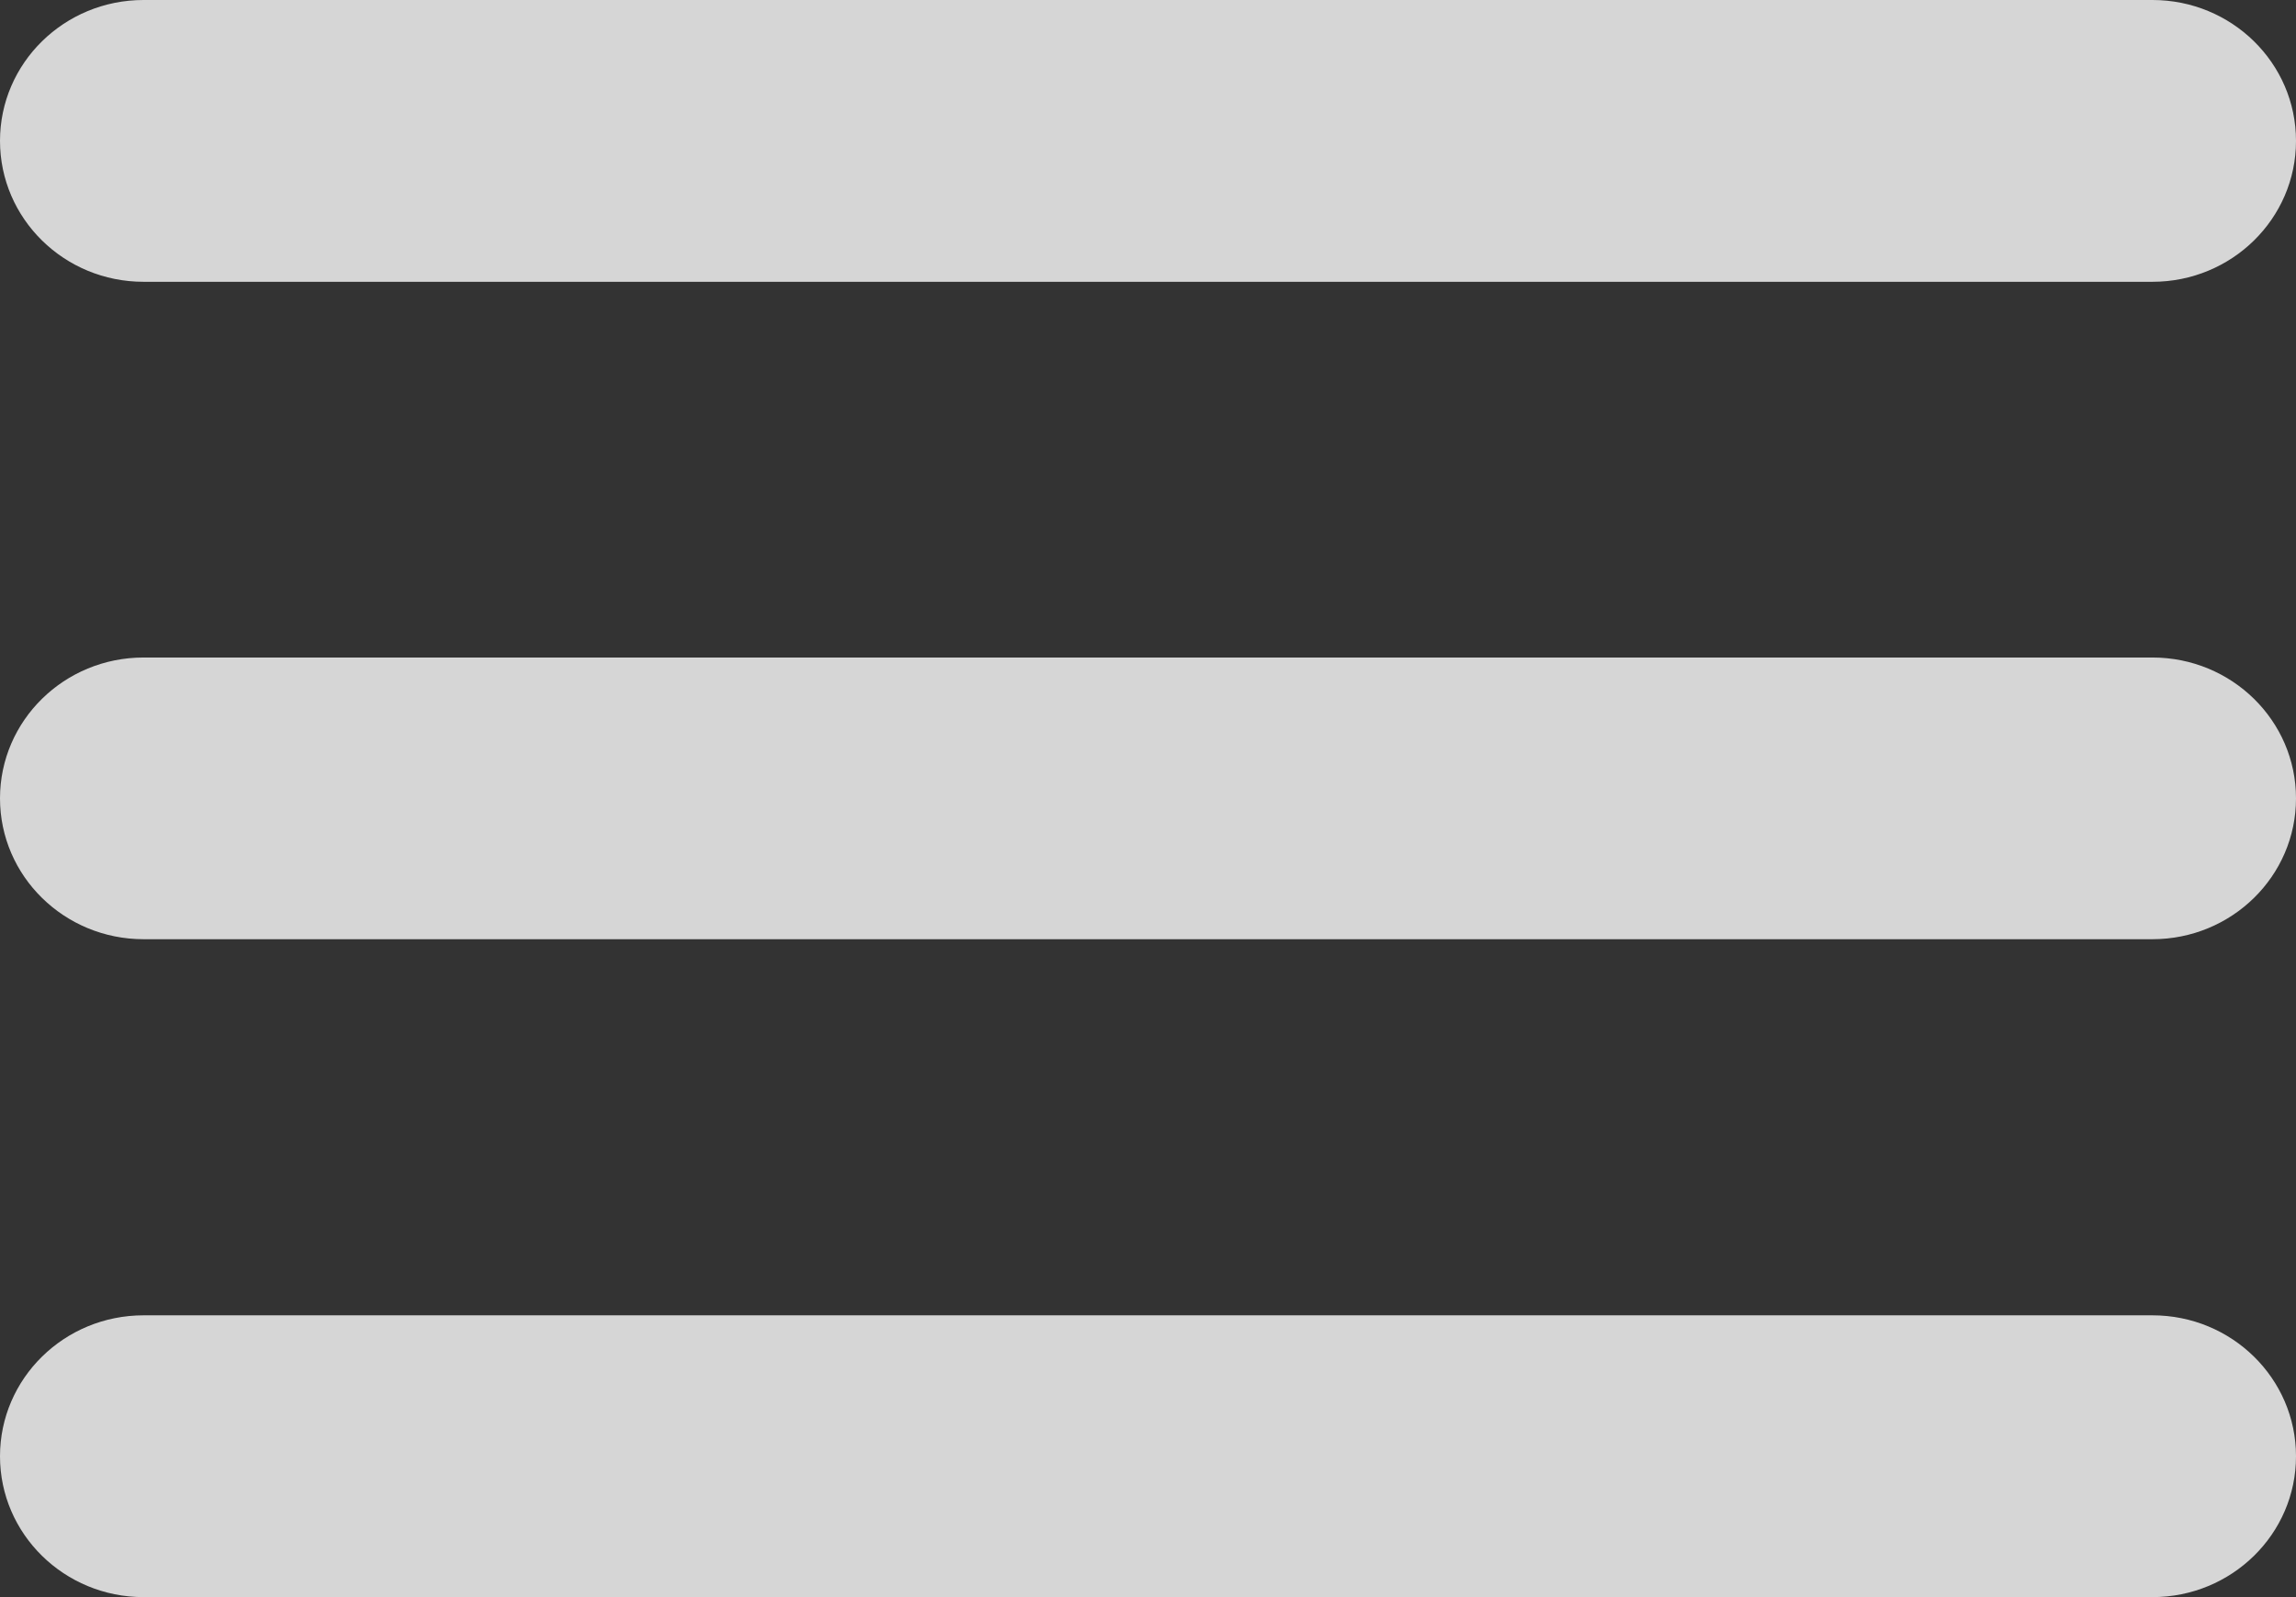
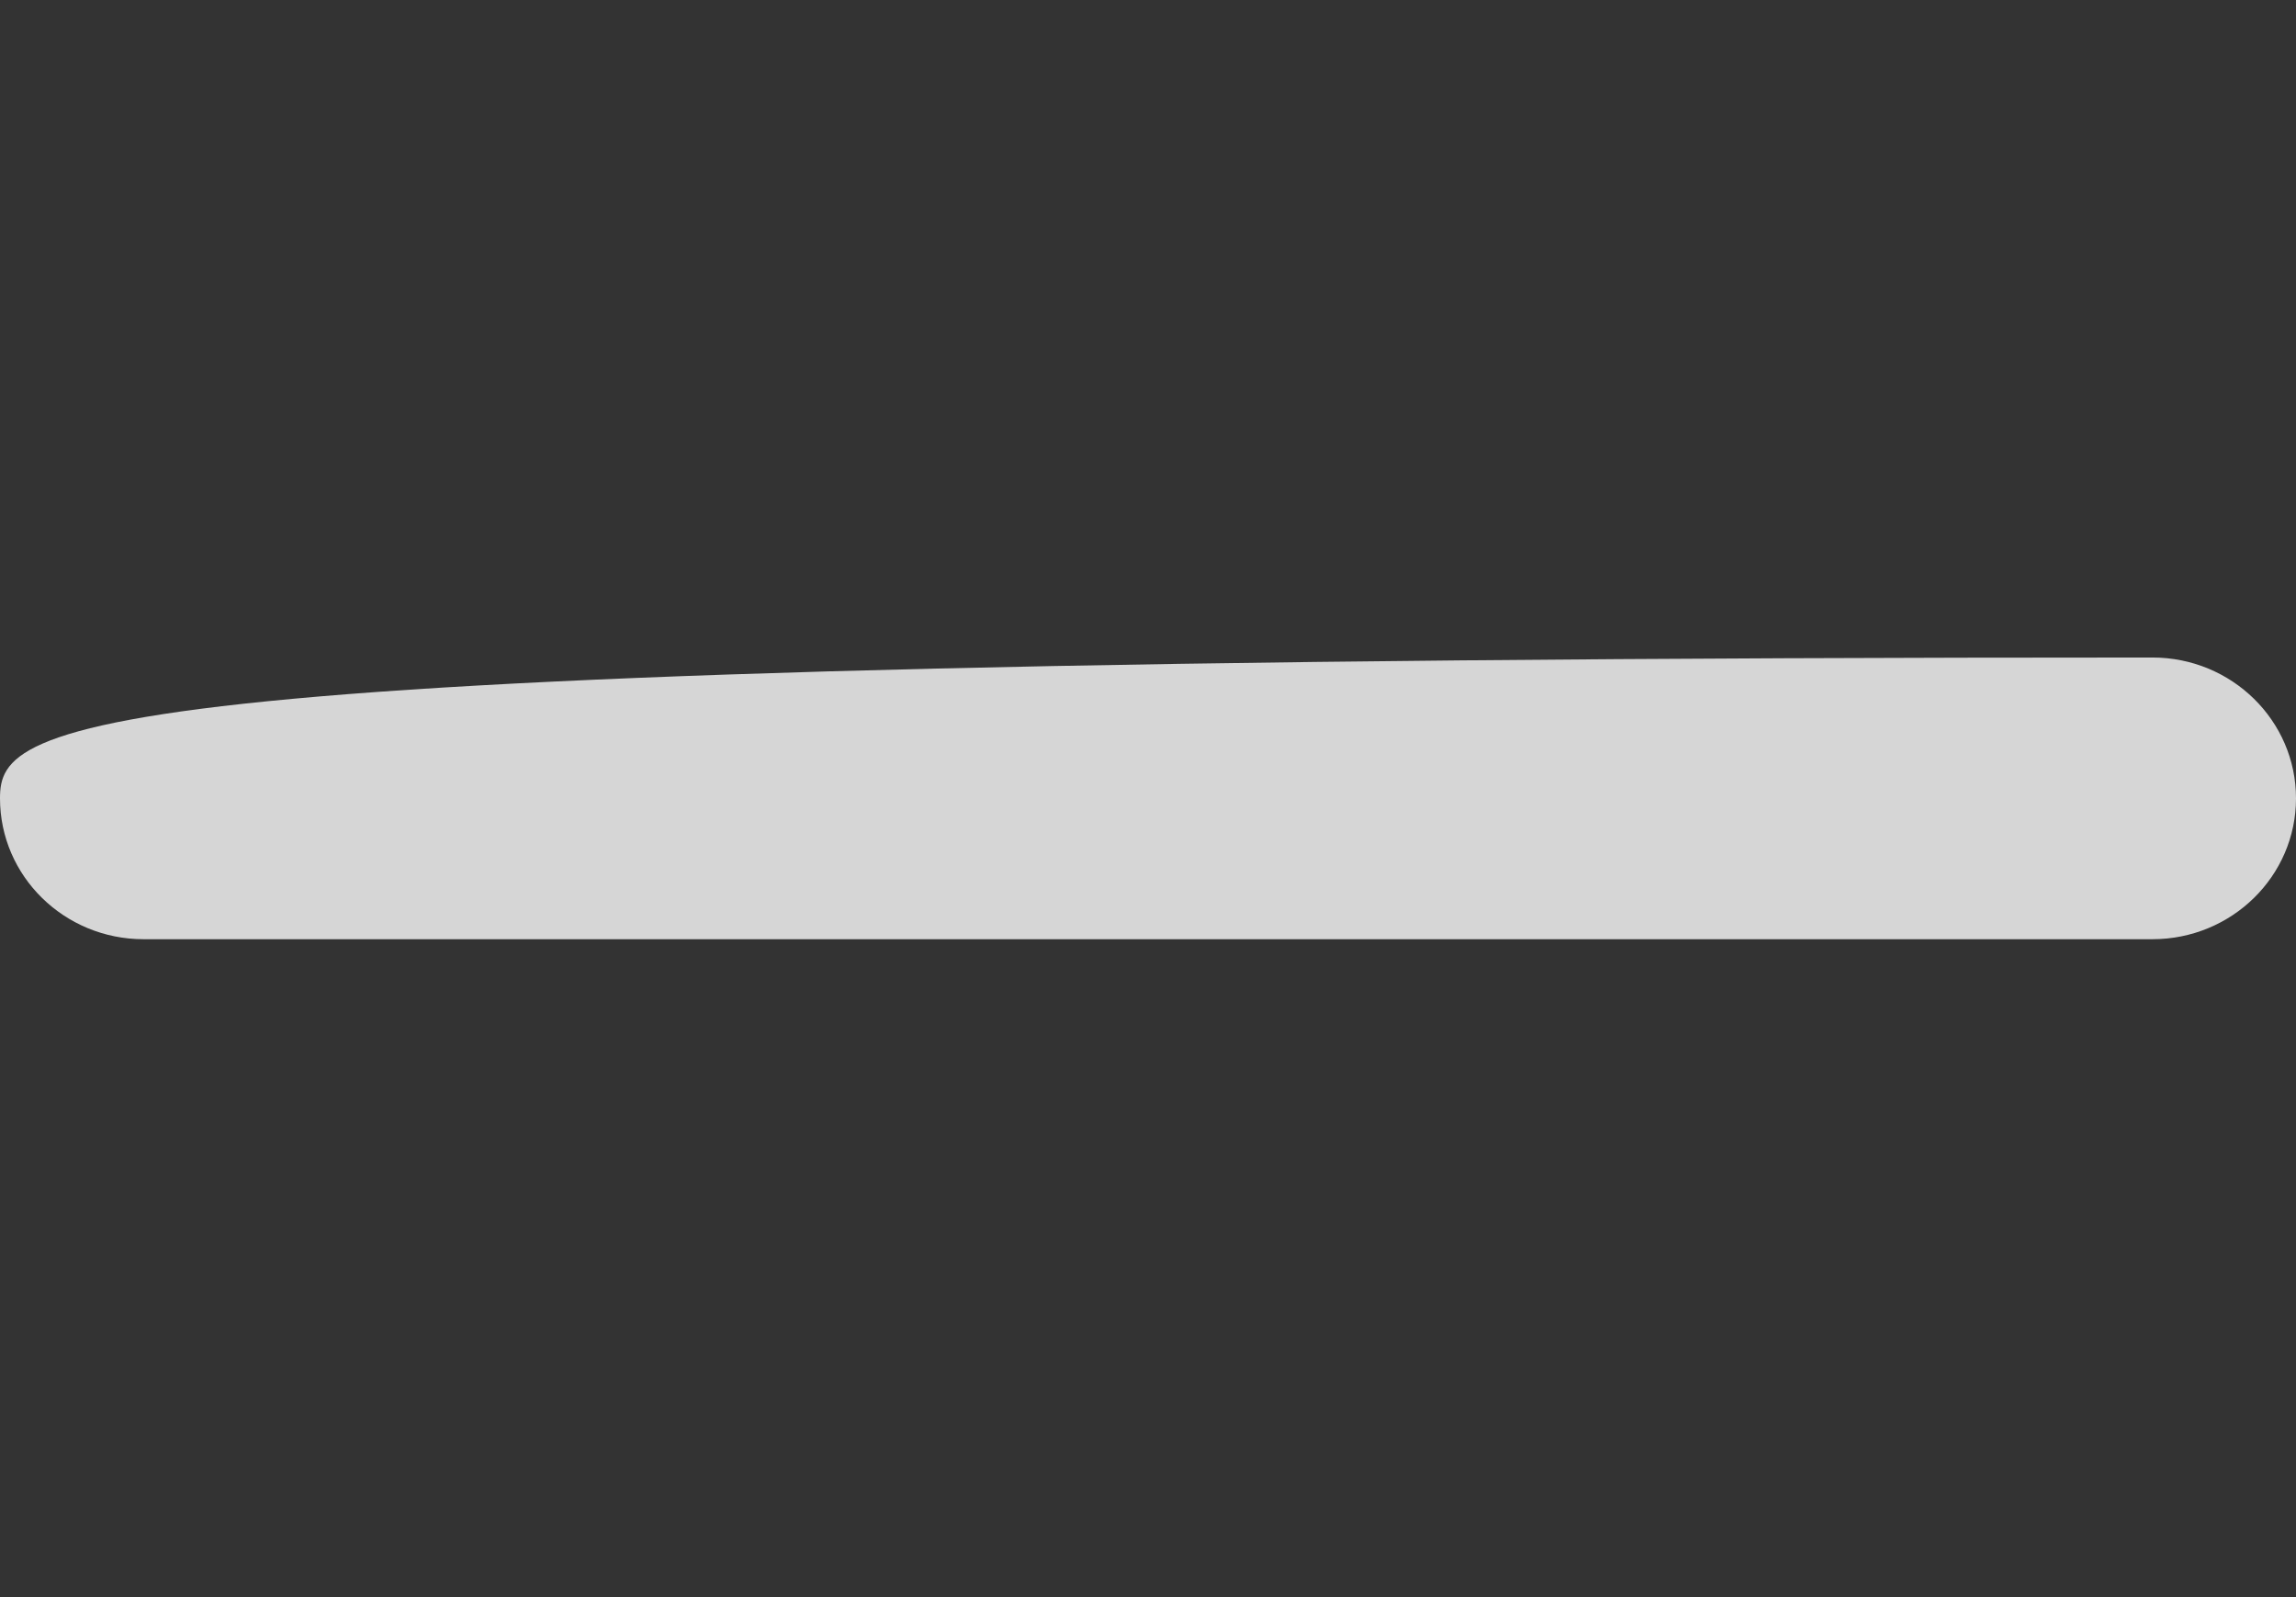
<svg xmlns="http://www.w3.org/2000/svg" width="23" height="16" viewBox="0 0 23 16" fill="none">
  <rect x="0" y="0" width="23" height="16" fill="#333333" stroke="none" />
  <g opacity="0.8">
-     <path d="M21.562 6.587H1.438C0.644 6.587 0 7.219 0 7.998C0 8.777 0.644 9.409 1.438 9.409H21.562C22.356 9.409 23 8.777 23 7.998C23 7.219 22.356 6.587 21.562 6.587Z" fill="white" />
-     <path d="M1.438 2.823H21.562C22.356 2.823 23 2.191 23 1.411C23 0.632 22.356 0 21.562 0H1.438C0.644 0 0 0.632 0 1.411C0 2.191 0.644 2.823 1.438 2.823Z" fill="white" />
-     <path d="M21.562 13.177H1.438C0.644 13.177 0 13.809 0 14.589C0 15.368 0.644 16 1.438 16H21.562C22.356 16 23 15.368 23 14.589C23 13.809 22.356 13.177 21.562 13.177Z" fill="white" />
+     <path d="M21.562 6.587C0.644 6.587 0 7.219 0 7.998C0 8.777 0.644 9.409 1.438 9.409H21.562C22.356 9.409 23 8.777 23 7.998C23 7.219 22.356 6.587 21.562 6.587Z" fill="white" />
  </g>
</svg>